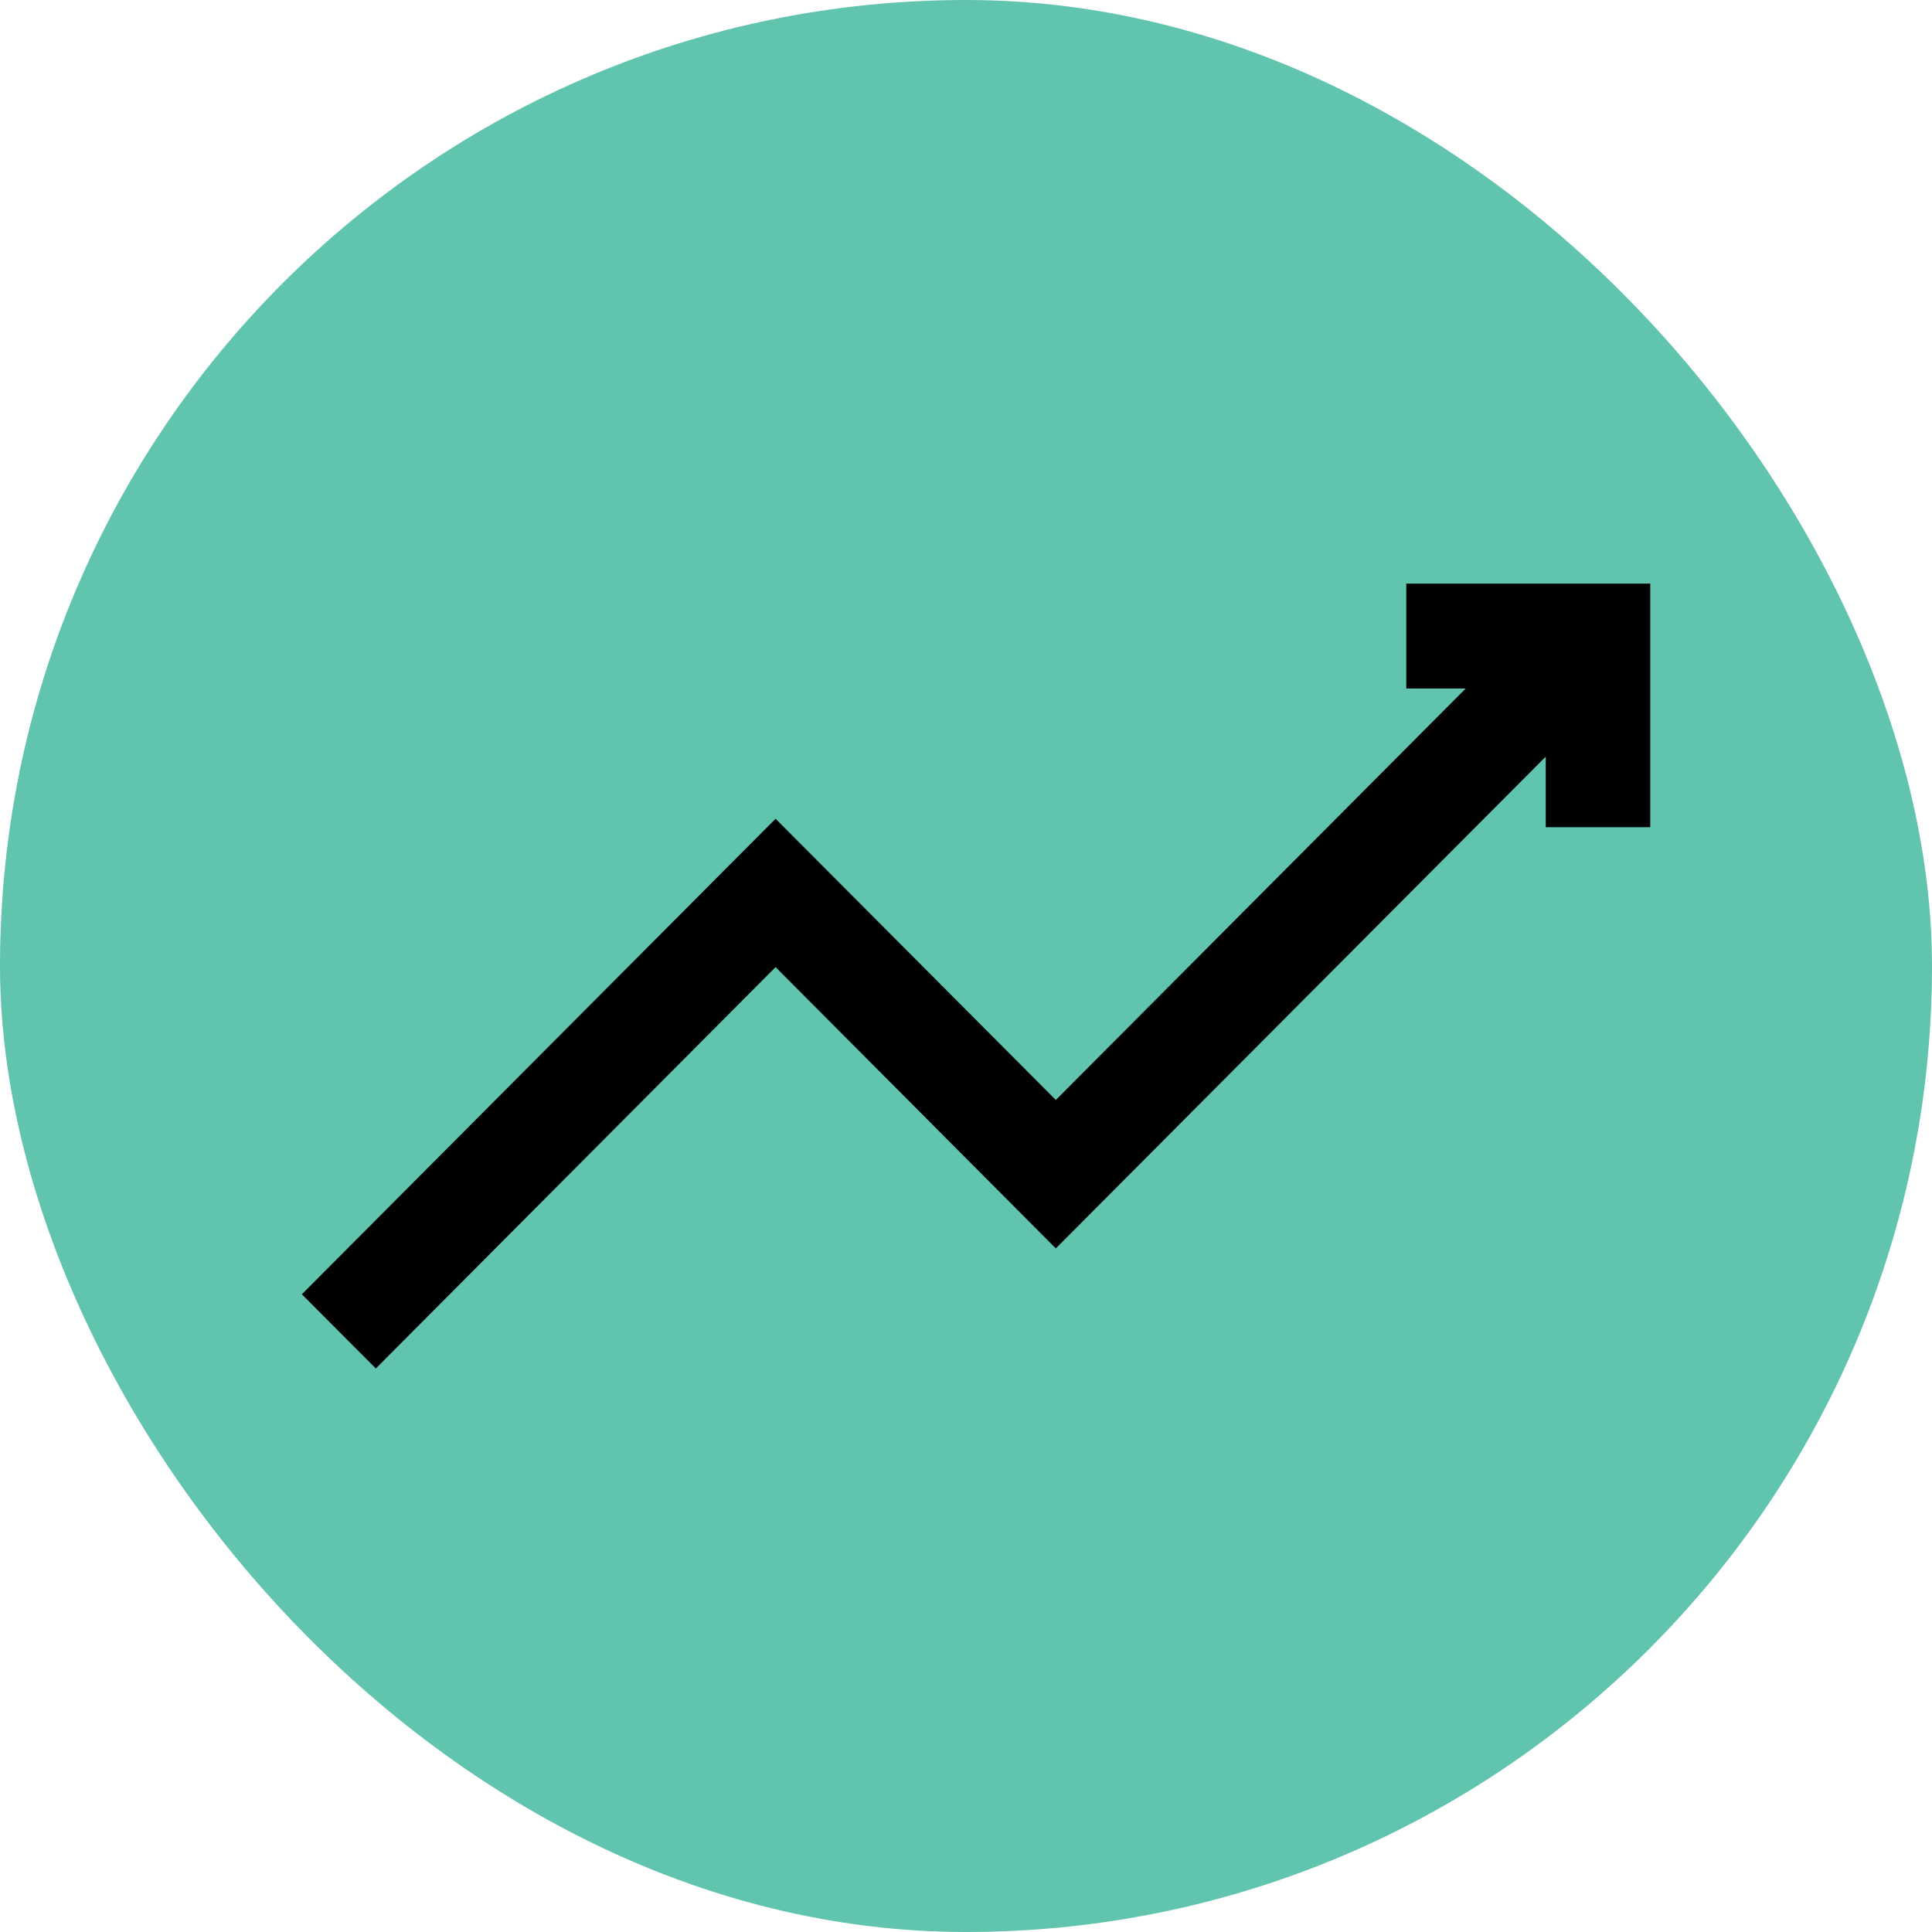
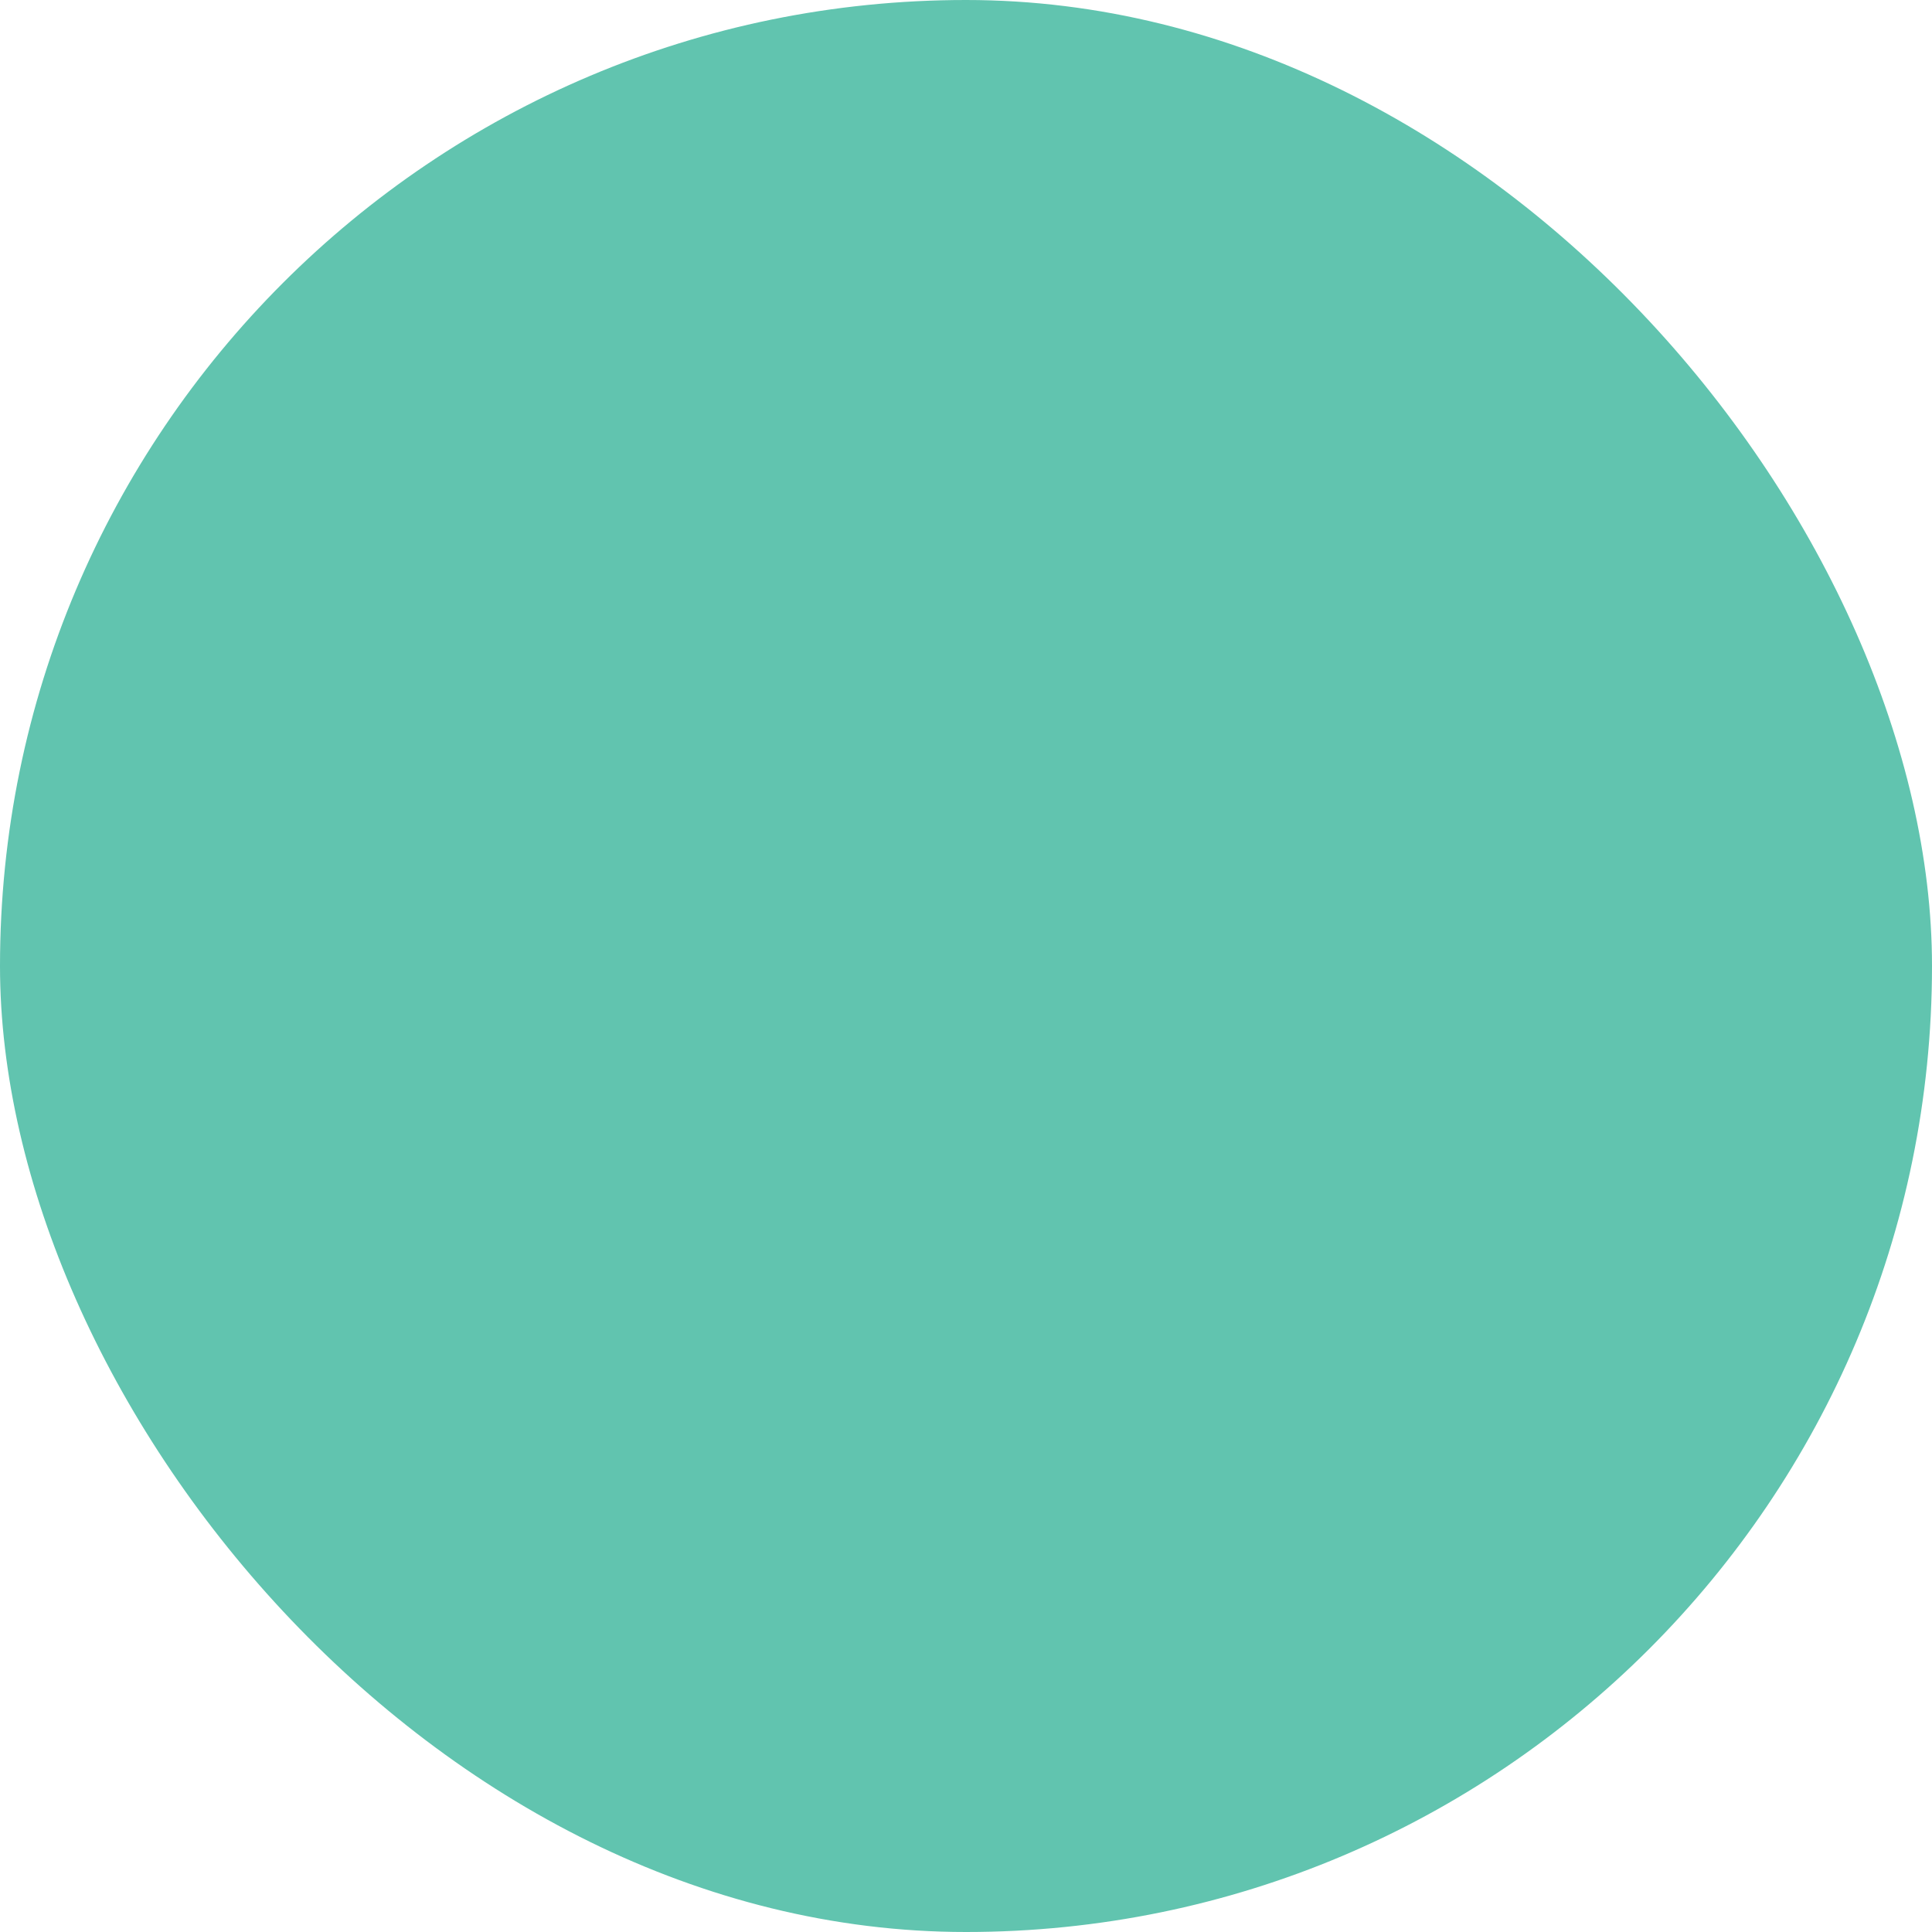
<svg xmlns="http://www.w3.org/2000/svg" width="96" height="96" viewBox="0 0 96 96" fill="none">
  <rect width="96" height="96" rx="48" fill="#61C4AF" />
  <g clip-path="url(#clip0_41_1796)">
-     <path d="M69.877 29V34.212H72.83L52.463 54.657L38.538 40.684L15 64.312L18.674 68L38.538 48.055L52.463 62.033L76.808 37.596V41.104H82V29H69.877Z" fill="black" />
-   </g>
+     </g>
  <defs>
    <clipPath id="clip0_41_1796">
      <rect width="67" height="39" fill="white" transform="translate(15 29)" />
    </clipPath>
  </defs>
</svg>